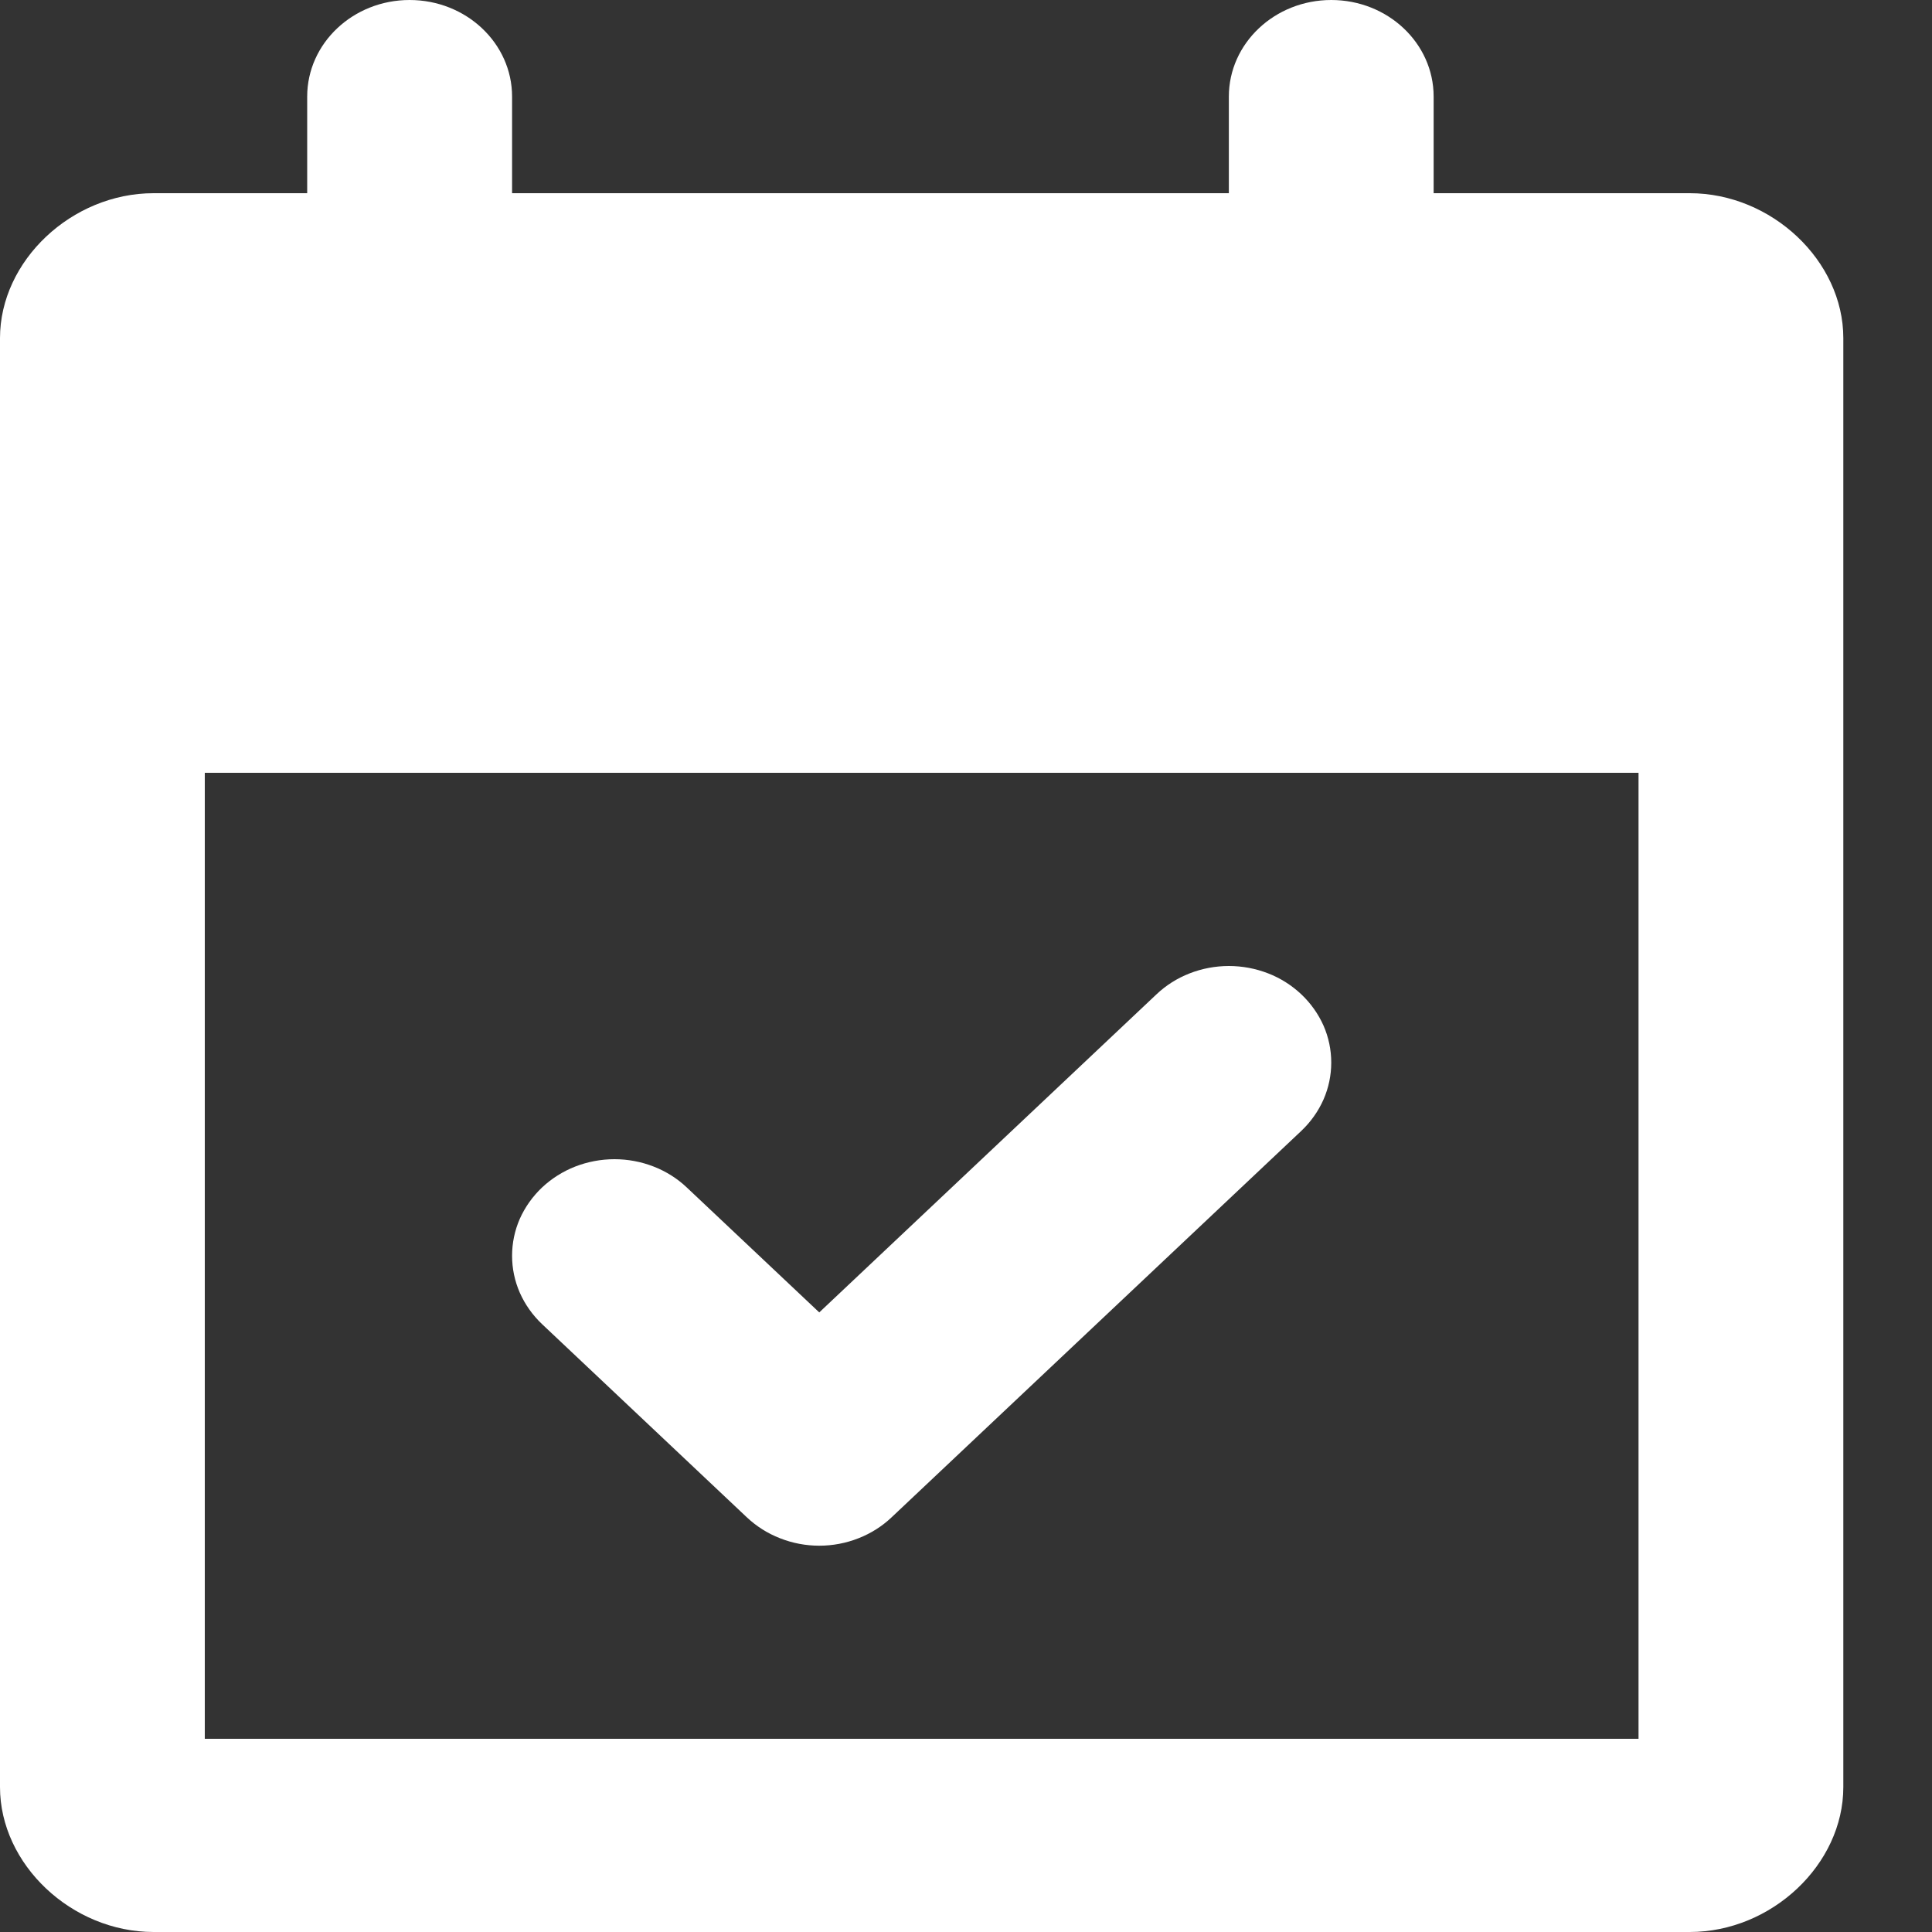
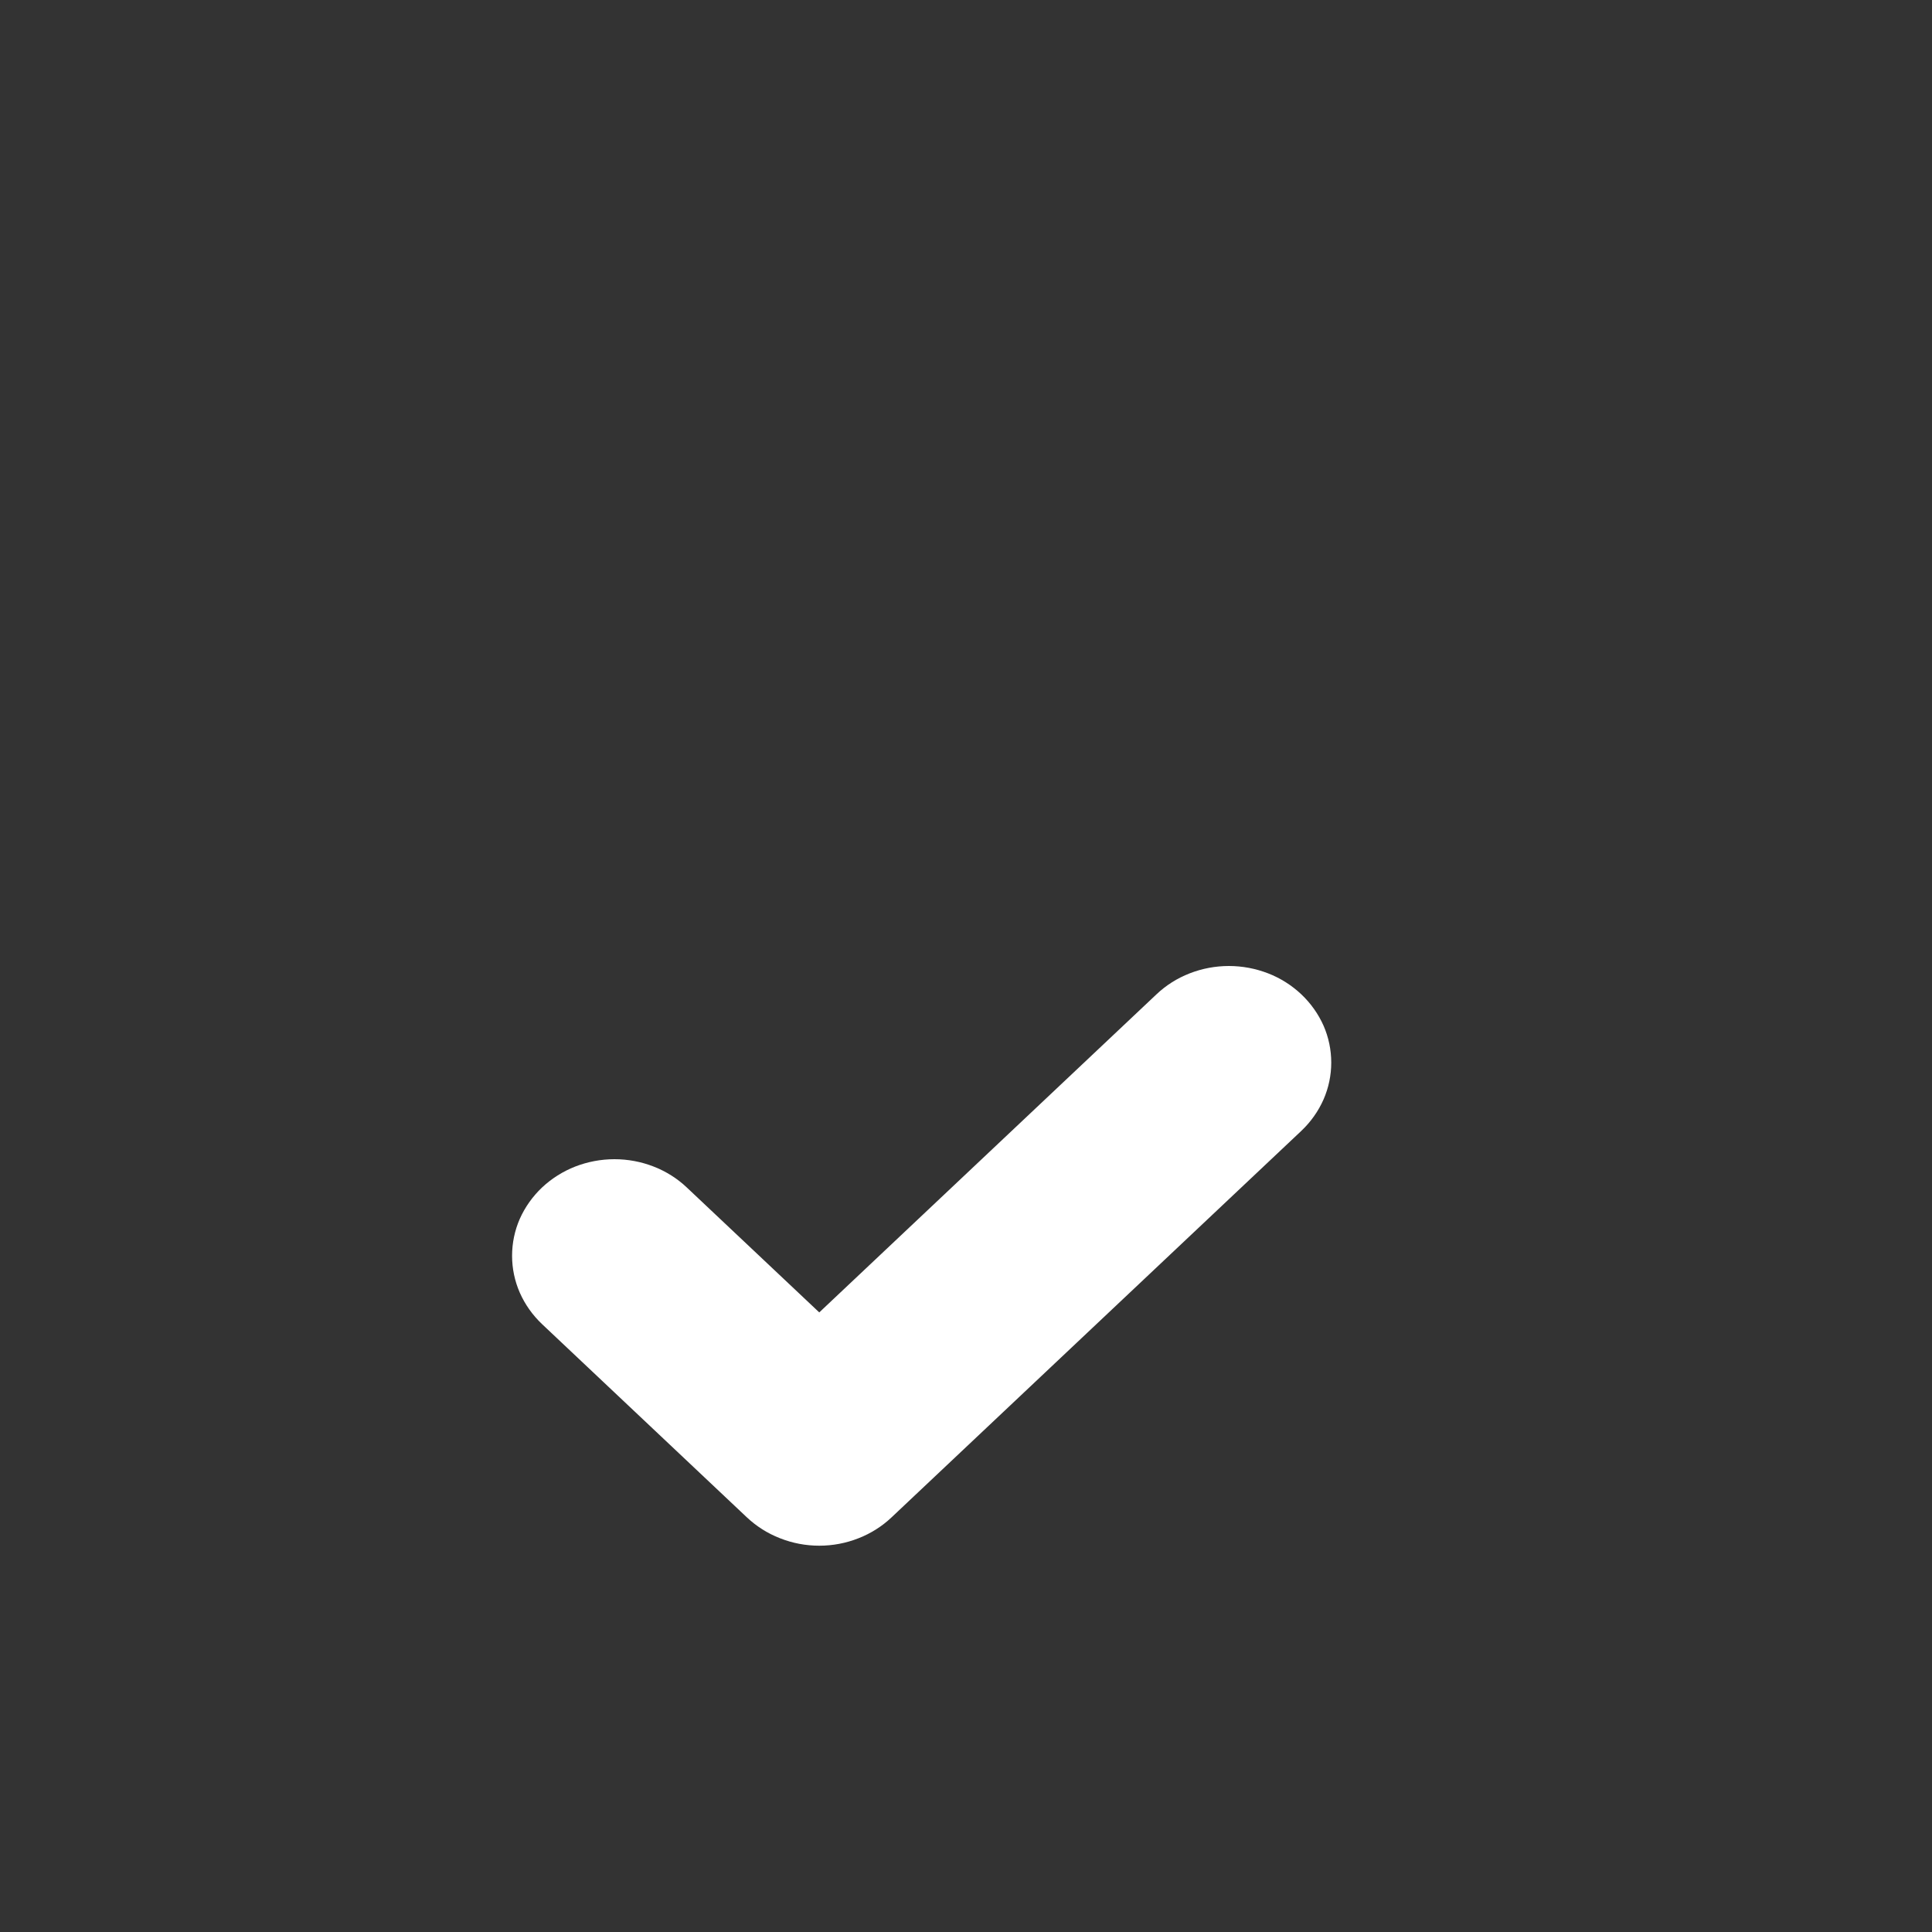
<svg xmlns="http://www.w3.org/2000/svg" width="20" height="20" viewBox="0 0 20 20" fill="none">
  <rect x="0" y="0" width="20" height="20" fill="#333333" stroke="none" />
  <path d="M11.972 10.293L8.481 13.586L7.11 12.293C7.012 12.2 6.895 12.126 6.766 12.076C6.638 12.026 6.5 12 6.361 12C6.222 12 6.084 12.026 5.955 12.076C5.827 12.126 5.71 12.2 5.611 12.293C5.513 12.386 5.435 12.496 5.381 12.617C5.328 12.738 5.301 12.868 5.301 13C5.301 13.131 5.328 13.261 5.381 13.382C5.435 13.504 5.513 13.614 5.611 13.707L7.731 15.707C7.83 15.8 7.946 15.874 8.075 15.924C8.204 15.975 8.342 16.001 8.481 16.001C8.62 16.001 8.758 15.975 8.887 15.924C9.015 15.874 9.132 15.8 9.23 15.707L13.471 11.707C13.569 11.614 13.647 11.504 13.701 11.382C13.754 11.261 13.781 11.131 13.781 11C13.781 10.868 13.754 10.738 13.701 10.617C13.647 10.496 13.569 10.386 13.471 10.293C13.372 10.2 13.256 10.126 13.127 10.076C12.998 10.026 12.861 10 12.721 10C12.582 10 12.444 10.026 12.316 10.076C12.187 10.126 12.07 10.2 11.972 10.293Z" fill="white" />
-   <path fill-rule="evenodd" clip-rule="evenodd" d="M14.841 2H17.492C18.34 2 19.082 2.7 19.082 3.5V18.5C19.082 19.3 18.34 20 17.492 20H1.59C0.742 20 0 19.3 0 18.5V3.5C0 2.7 0.742 2 1.59 2H3.18V1C3.18 0.448 3.655 0 4.24 0C4.826 0 5.301 0.448 5.301 1V2H12.721V1C12.721 0.448 13.196 0 13.781 0C14.367 0 14.841 0.448 14.841 1V2ZM16.962 18H2.12V8H16.962V18Z" fill="white" />
</svg>